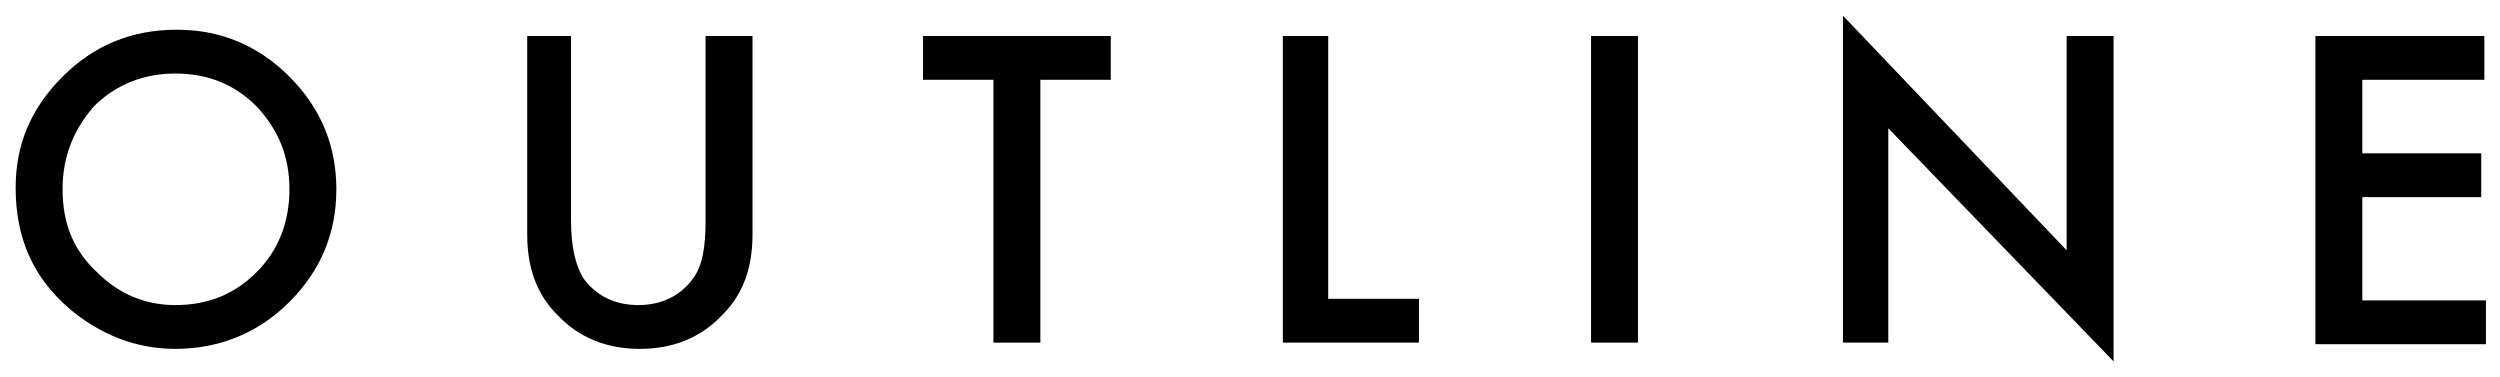
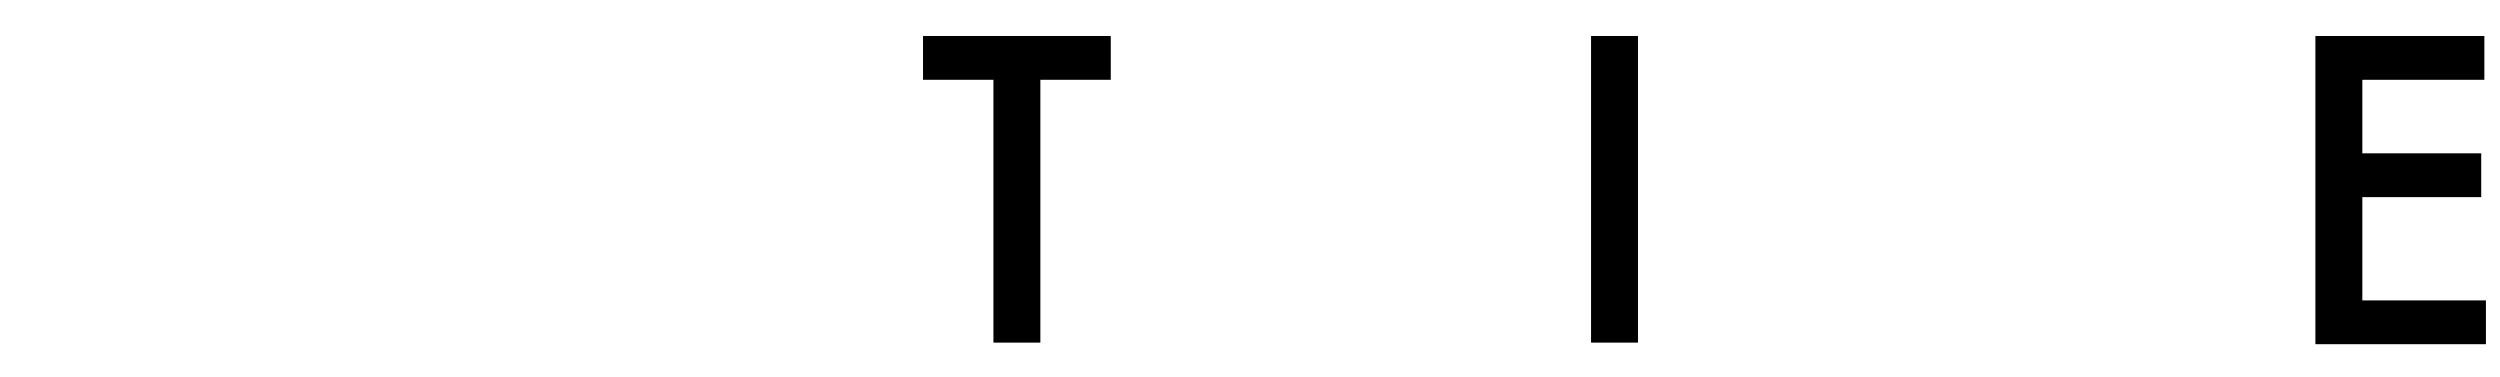
<svg xmlns="http://www.w3.org/2000/svg" version="1.1" id="レイヤー_1" x="0px" y="0px" width="159.8px" height="24.1px" viewBox="0 0 159.8 24.1" style="enable-background:new 0 0 159.8 24.1;" xml:space="preserve">
  <g>
    <g>
-       <path d="M1,12c0-2.8,1-5.1,3-7.1c2-2,4.4-3,7.3-3c2.8,0,5.2,1,7.2,3c2,2,3,4.4,3,7.2c0,2.8-1,5.2-3,7.2c-2,2-4.5,3-7.3,3    c-2.5,0-4.8-0.9-6.8-2.6C2.1,17.7,1,15.2,1,12z M4,12.1c0,2.2,0.7,3.9,2.2,5.3c1.4,1.4,3.1,2.1,5,2.1c2.1,0,3.8-0.7,5.2-2.1    c1.4-1.4,2.1-3.2,2.1-5.3c0-2.1-0.7-3.8-2.1-5.3c-1.4-1.4-3.1-2.1-5.2-2.1c-2,0-3.8,0.7-5.2,2.1C4.7,8.3,4,10,4,12.1z" />
-       <path d="M36.5,2.3v11.8c0,1.7,0.3,2.9,0.8,3.7c0.8,1.1,2,1.7,3.5,1.7c1.5,0,2.7-0.6,3.5-1.7c0.6-0.8,0.8-2,0.8-3.7V2.3h3V15    c0,2.1-0.6,3.8-1.9,5.1c-1.4,1.5-3.2,2.2-5.3,2.2s-3.9-0.7-5.3-2.2c-1.3-1.3-1.9-3-1.9-5.1V2.3H36.5z" />
      <path d="M66.5,5.1v16.8h-3V5.1H59V2.3h12v2.8H66.5z" />
-       <path d="M84.9,2.3v16.8h5.8v2.8h-8.7V2.3H84.9z" />
      <path d="M104.7,2.3v19.6h-3V2.3H104.7z" />
-       <path d="M117.8,21.9V1l14.3,15V2.3h3v20.8L120.7,8.2v13.7H117.8z" />
      <path d="M158.8,5.1H151v4.7h7.6v2.8H151v6.6h7.9v2.8H148V2.3h10.8V5.1z" />
    </g>
  </g>
</svg>